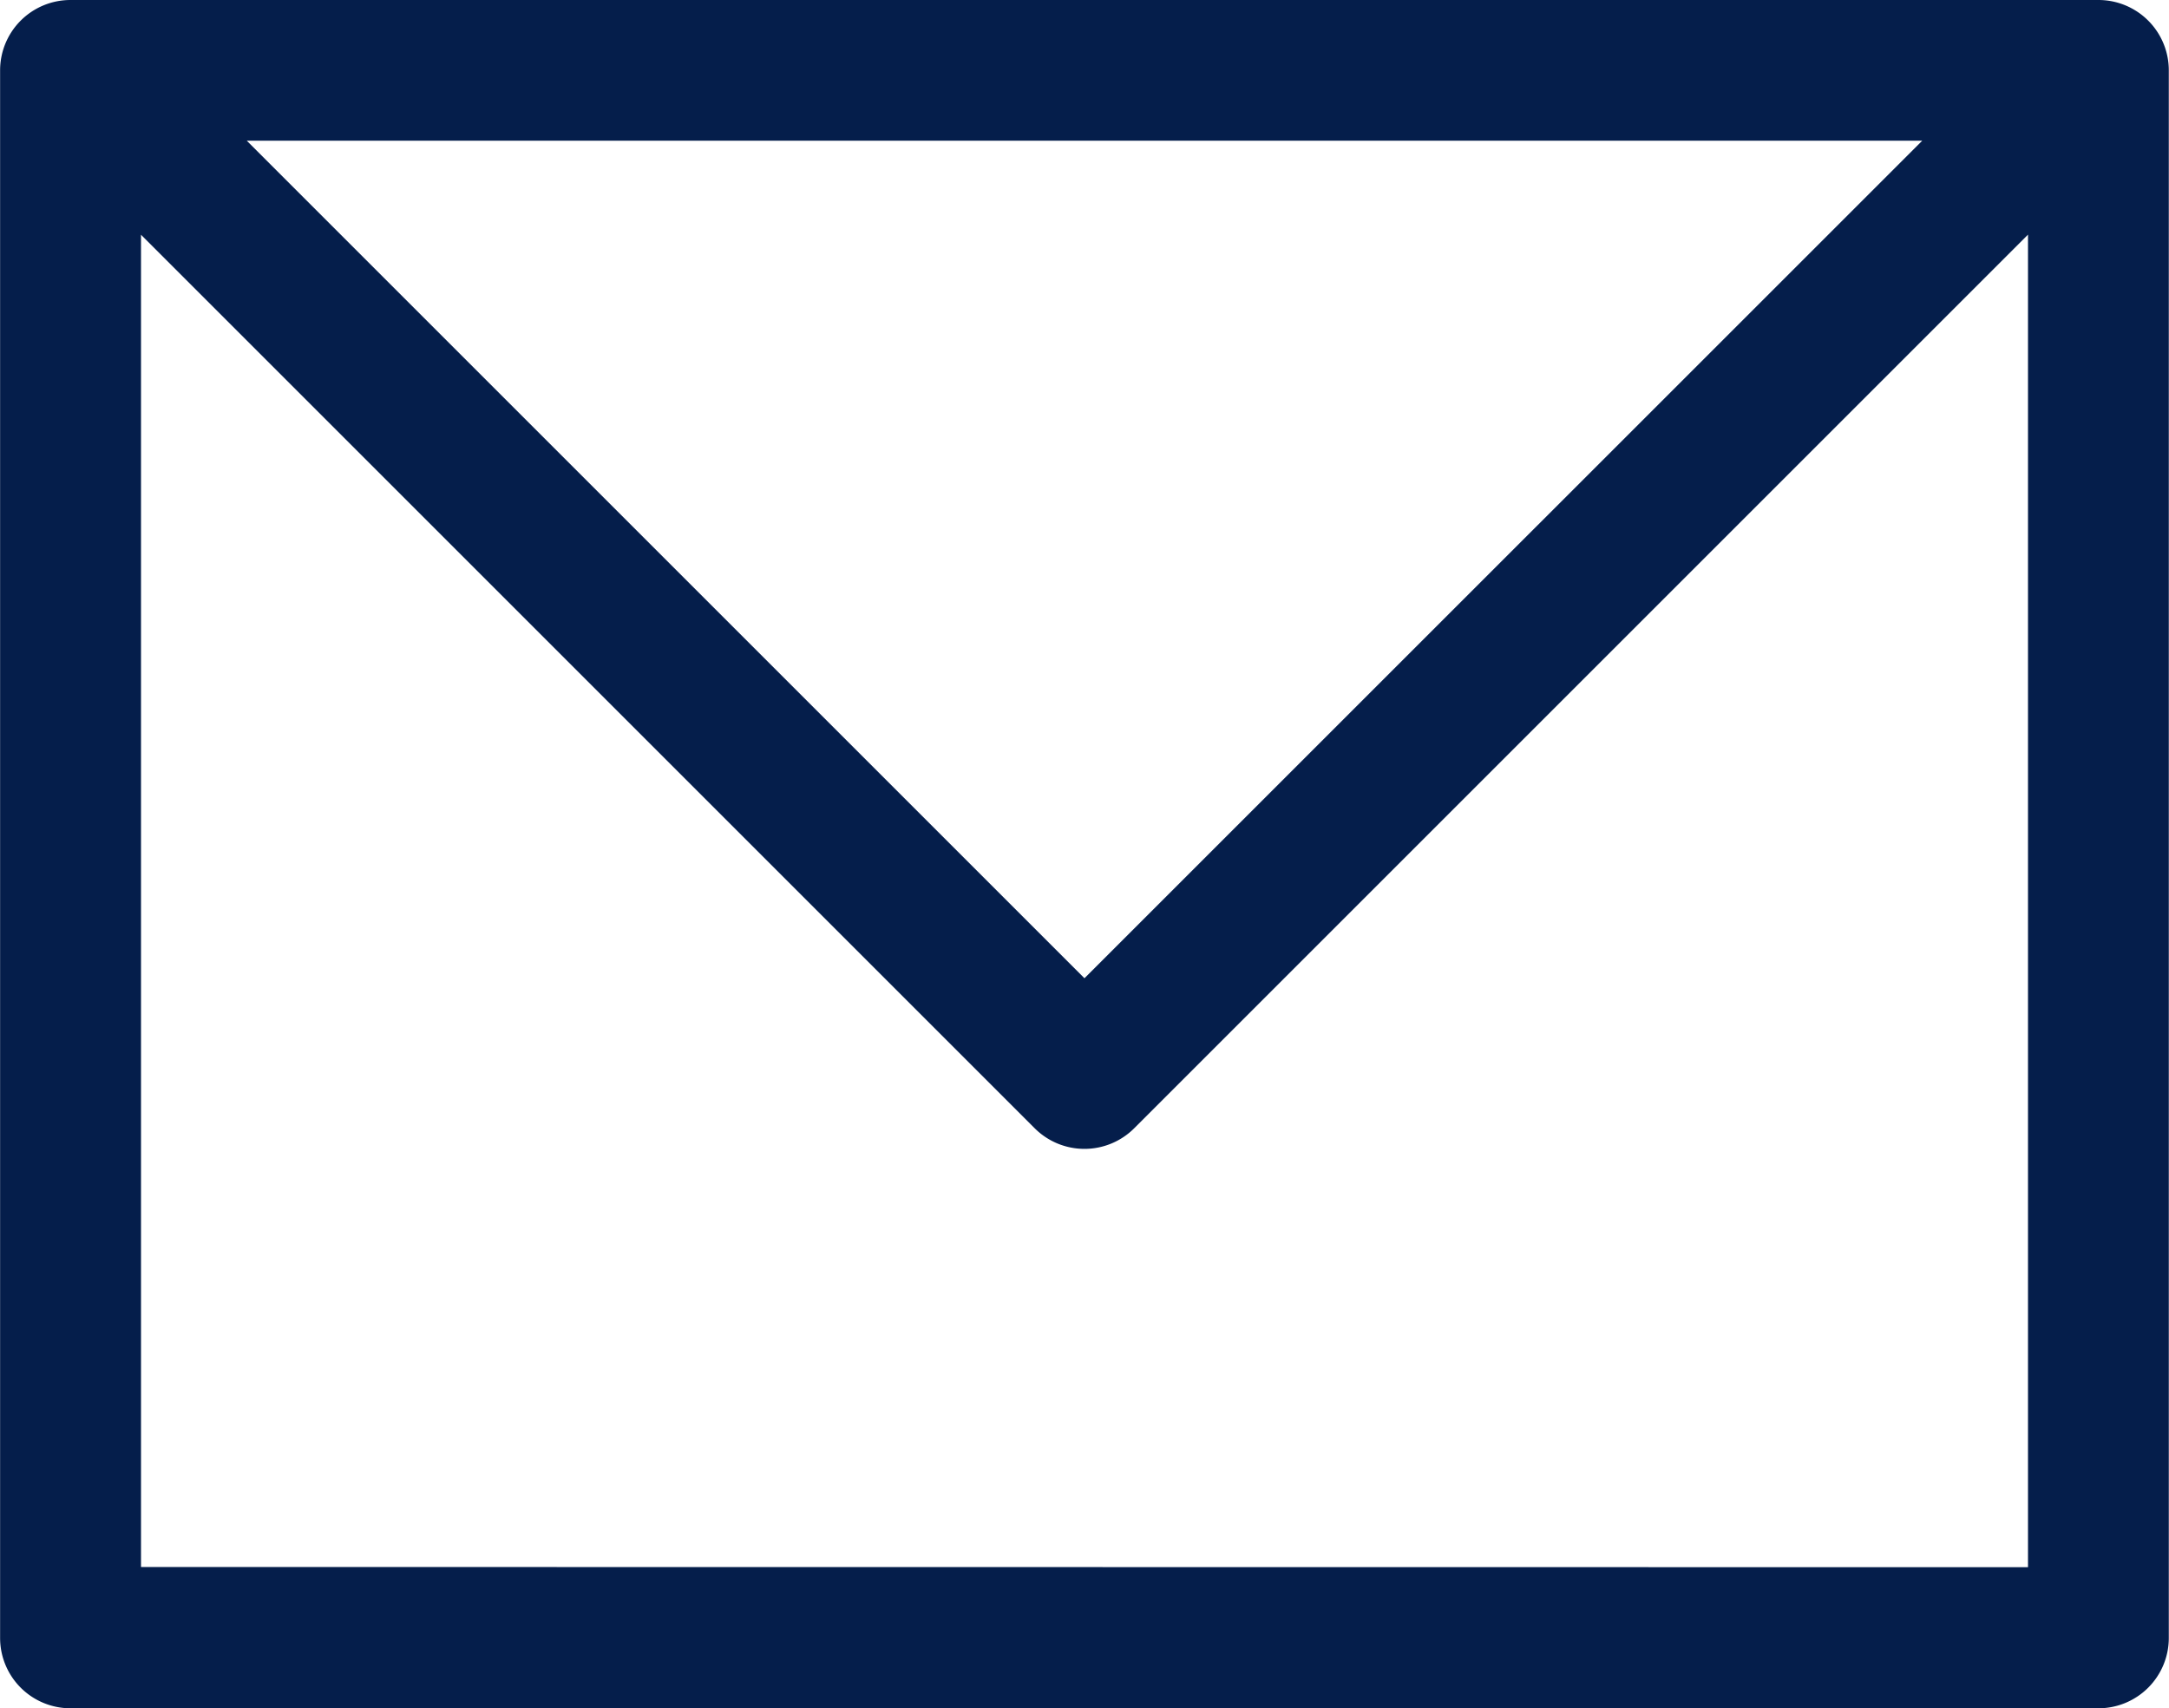
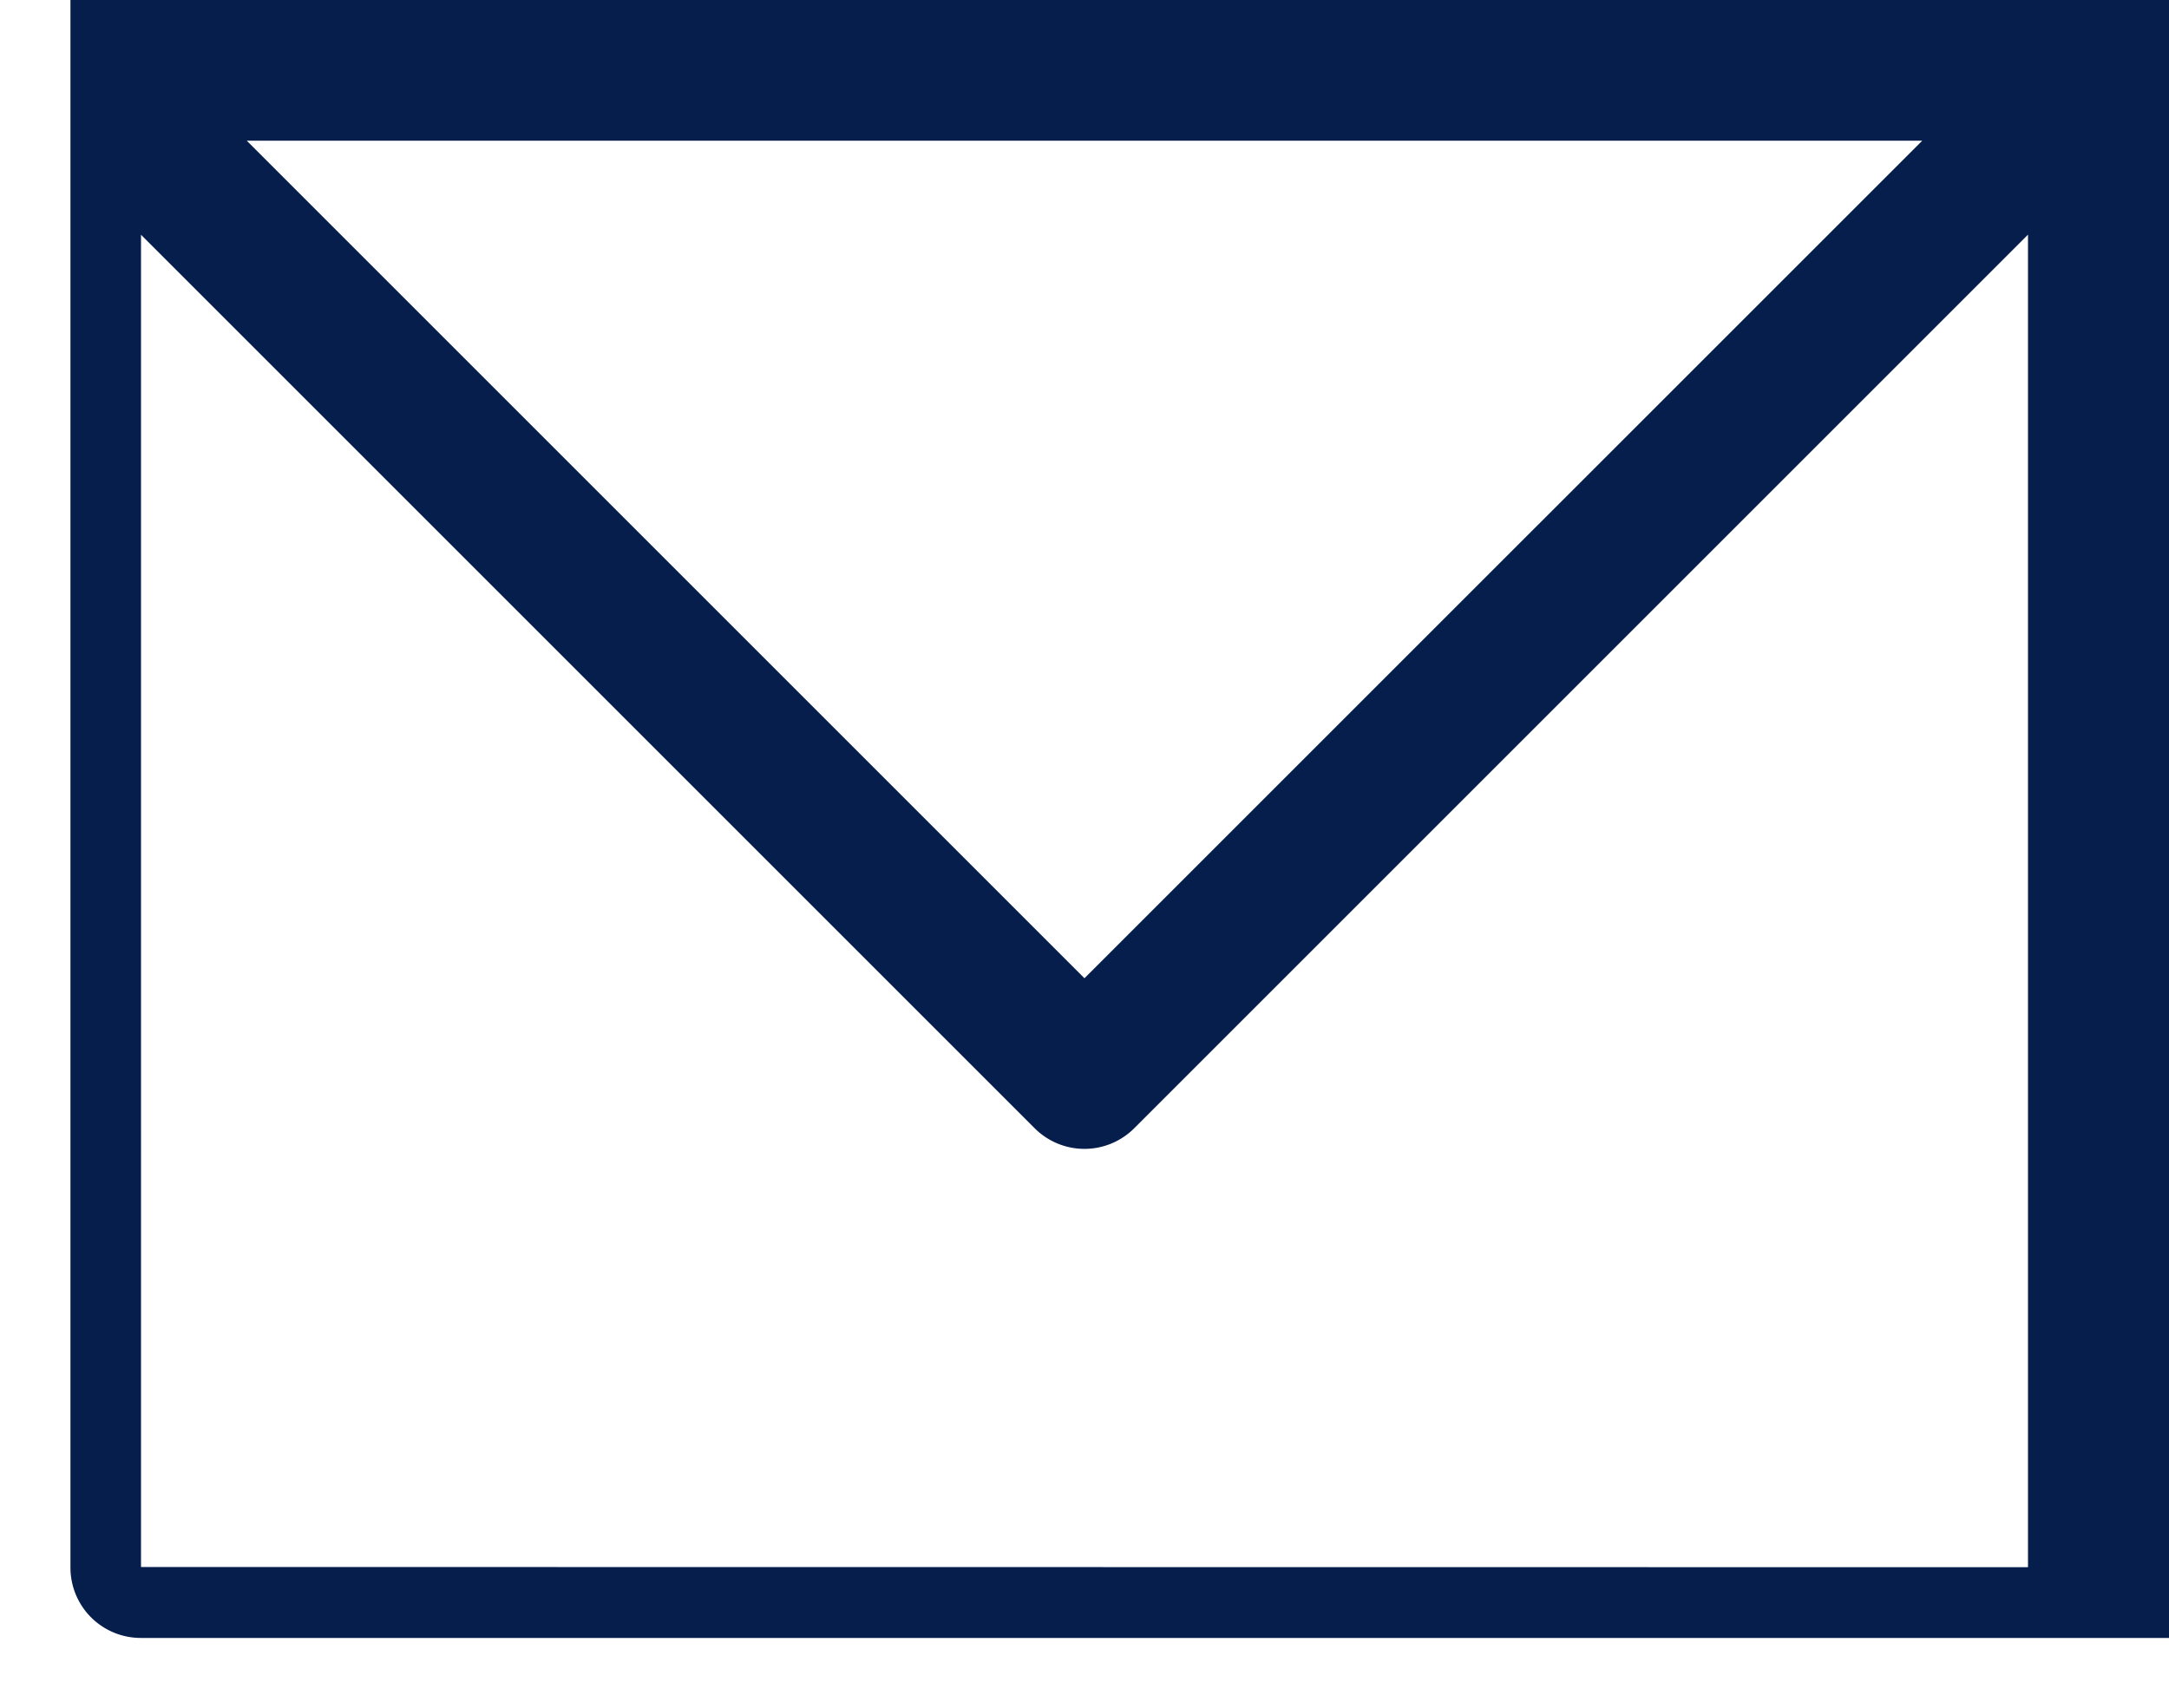
<svg xmlns="http://www.w3.org/2000/svg" width="21.581" height="17" viewBox="0 0 21.581 17">
-   <path id="Path_6841" data-name="Path 6841" d="M677.932,191.121H657.754a.7.7,0,0,0-.7.7v15.6a.7.7,0,0,0,.7.7h20.178a.7.7,0,0,0,.7-.7v-15.6A.7.7,0,0,0,677.932,191.121Zm-1.753,1.4-8.336,8.335-8.335-8.335Zm-17.723,14.194V193.457l8.891,8.891a.7.7,0,0,0,.992,0l8.892-8.892v13.261Z" transform="translate(-657.053 -191.121)" fill="#051e4b" />
+   <path id="Path_6841" data-name="Path 6841" d="M677.932,191.121H657.754v15.6a.7.7,0,0,0,.7.7h20.178a.7.7,0,0,0,.7-.7v-15.6A.7.7,0,0,0,677.932,191.121Zm-1.753,1.4-8.336,8.335-8.335-8.335Zm-17.723,14.194V193.457l8.891,8.891a.7.7,0,0,0,.992,0l8.892-8.892v13.261Z" transform="translate(-657.053 -191.121)" fill="#051e4b" />
</svg>